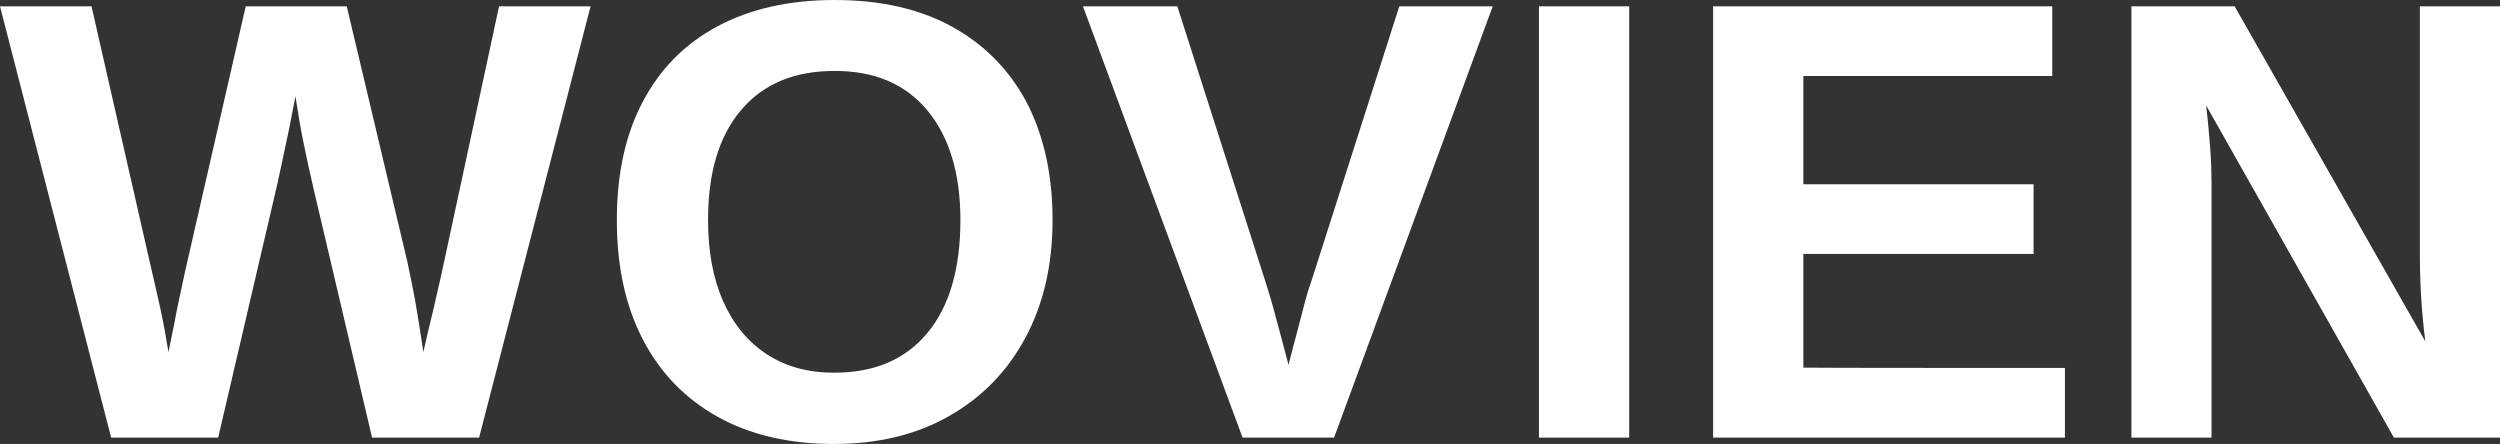
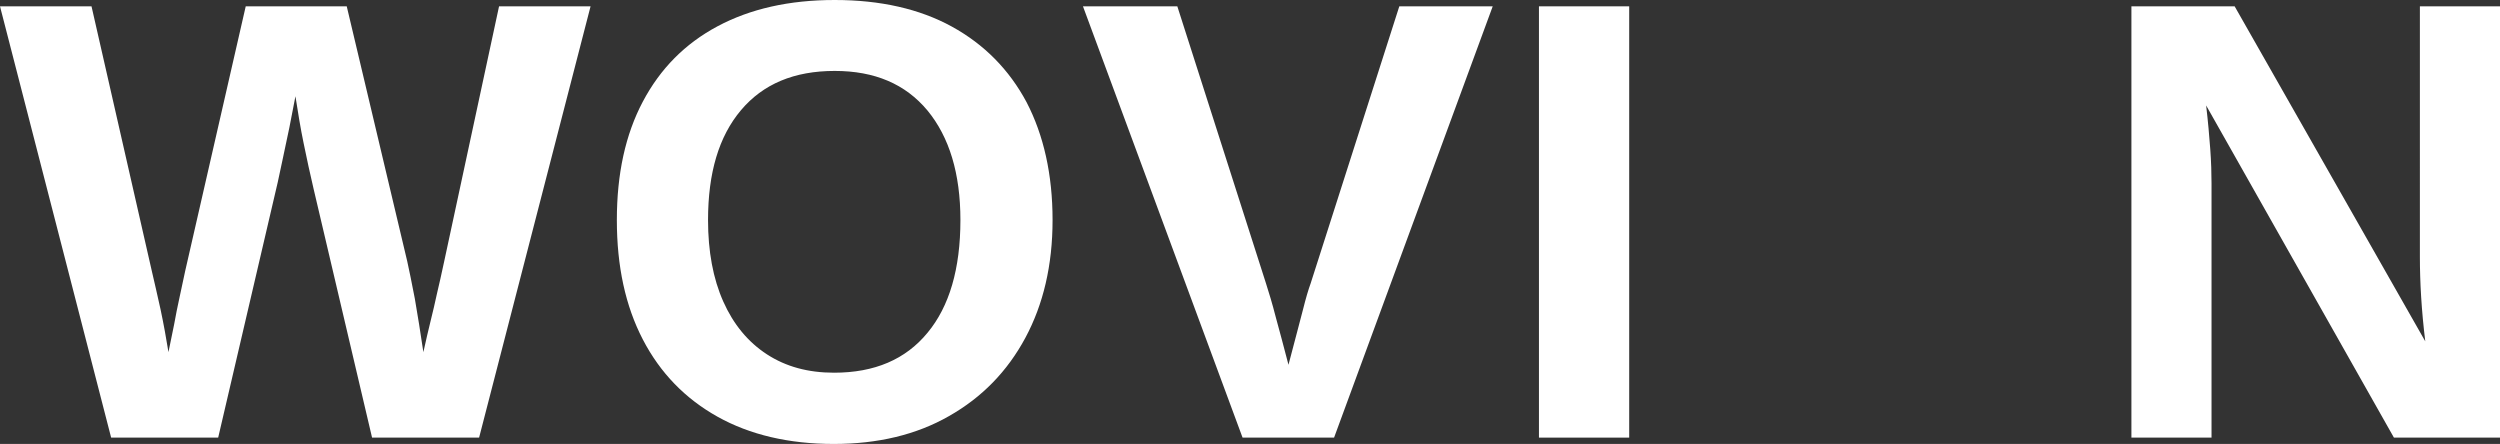
<svg xmlns="http://www.w3.org/2000/svg" xml:space="preserve" style="enable-background:new 0 0 789.5 140.2;" viewBox="0 0 789.5 140.2" y="0px" x="0px" id="Layer_1" version="1.1">
  <rect x="0" y="0" width="789.5" height="140.2" fill="#333333" stroke="none" />
  <style type="text/css">
	.st0{fill:#FFFFFF;}
</style>
  <g>
    <path d="M87.7,57.6l-18.8,80.6H35.1L0,2h28.9l19,83.4c0.8,3.6,1.8,7.6,2.8,12.3s1.8,9.2,2.5,13.5c0.6-3,1.2-6,1.8-8.8   c0.5-2.9,1.1-5.7,1.7-8.5s1.2-5.6,1.8-8.4L77.6,2h31.9l19.1,80.5c0.6,2.7,1.4,6.6,2.4,11.8c0.9,5.2,1.8,10.8,2.7,16.9   c0.8-3.7,1.6-7,2.3-9.9c0.7-2.9,1.4-5.7,2-8.6c0.7-2.9,1.4-6.1,2.2-9.8L157.6,2h28.9l-35.2,136.2h-33.8L99,59.5   c-1.1-4.6-2.1-9.4-3.1-14.2s-1.8-9.8-2.6-14.9c-0.5,2.8-1.2,6-1.9,9.8c-0.8,3.7-1.5,7.2-2.2,10.4C88.5,53.8,88,56.1,87.7,57.6z" class="st0" />
    <path d="M332.4,69.5c0,14.2-2.9,26.6-8.6,37.2s-13.7,18.8-24.1,24.7c-10.3,5.9-22.5,8.8-36.4,8.8   c-14.2,0-26.5-2.9-36.7-8.6s-18.1-13.8-23.6-24.4s-8.2-23.1-8.2-37.7s2.7-27,8.2-37.4s13.3-18.3,23.6-23.8   c10.3-5.5,22.6-8.3,37-8.3c14.4,0,26.8,2.8,37,8.4c10.2,5.6,18.1,13.6,23.6,23.9C329.6,42.7,332.4,55.1,332.4,69.5z M303.3,69.5   c0-14.7-3.5-26.2-10.4-34.6c-7-8.4-16.7-12.5-29.3-12.5c-12.8,0-22.6,4.1-29.6,12.4s-10.4,19.8-10.4,34.7c0,9.9,1.6,18.5,4.8,25.7   s7.8,12.8,13.8,16.7c6,3.9,13,5.8,21.2,5.8c12.8,0,22.6-4.2,29.5-12.6C299.8,96.8,303.3,84.9,303.3,69.5z" class="st0" />
    <path d="M471.4,2l-50.1,136.2h-28.9L342,2h29.8l28,87.5c0.9,2.8,2,6.4,3.1,10.7c1.2,4.3,2.5,9.3,4,15   c2.1-8.1,3.7-13.9,4.6-17.5s1.7-6.3,2.4-8.2L441.9,2L471.4,2L471.4,2z" class="st0" />
    <path d="M514.5,2v136.2H486V2H514.5z" class="st0" />
-     <path d="M652.1,116.2v22H541V2h107.1v22h-78.6v34.2h72.7v22h-72.7v35.9C569.5,116.2,652.1,116.2,652.1,116.2z" class="st0" />
    <path d="M698.4,57.9v80.3h-25.3V2h32.6l60.2,105.8c-1.2-9.8-1.7-18.7-1.7-26.6V2h25.3v136.2H756L696.7,33.3   c0.6,5.1,1,9.7,1.3,13.8C698.3,51.2,698.4,54.8,698.4,57.9z" class="st0" />
  </g>
</svg>